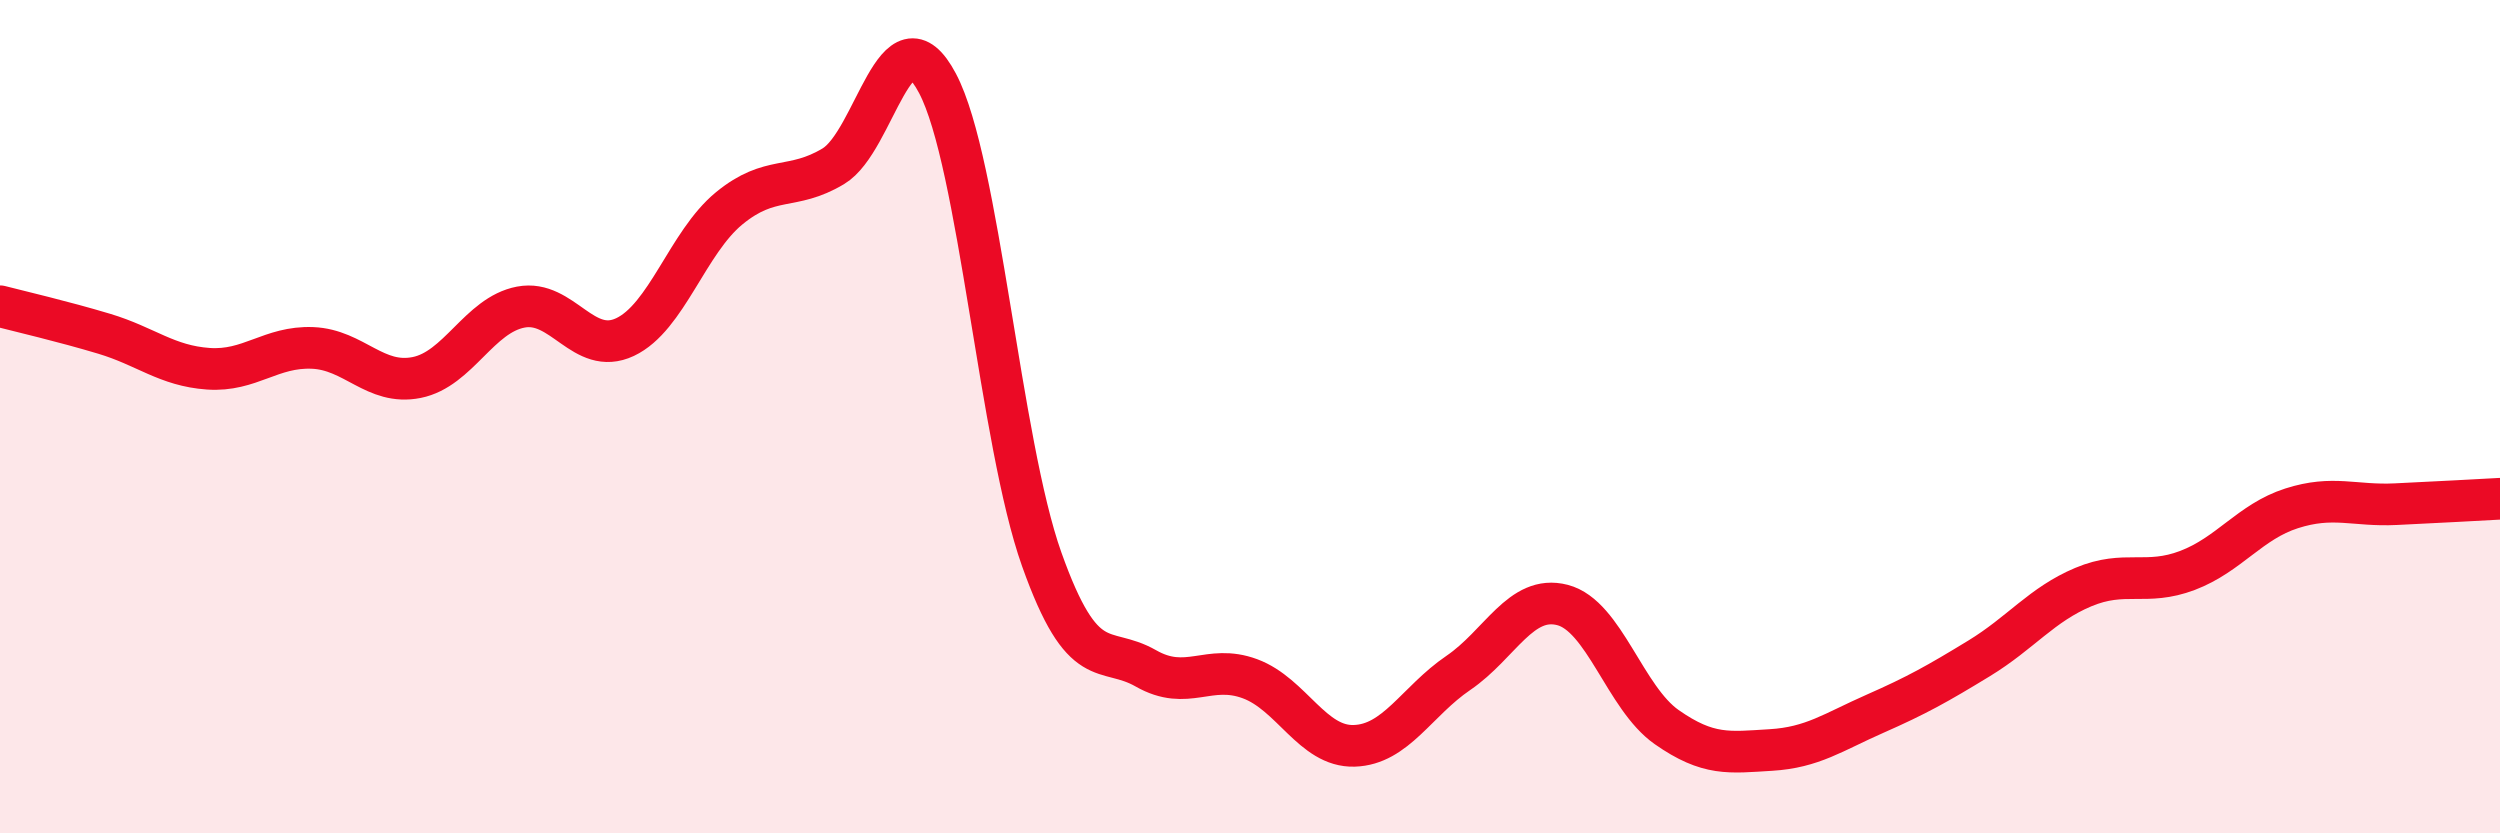
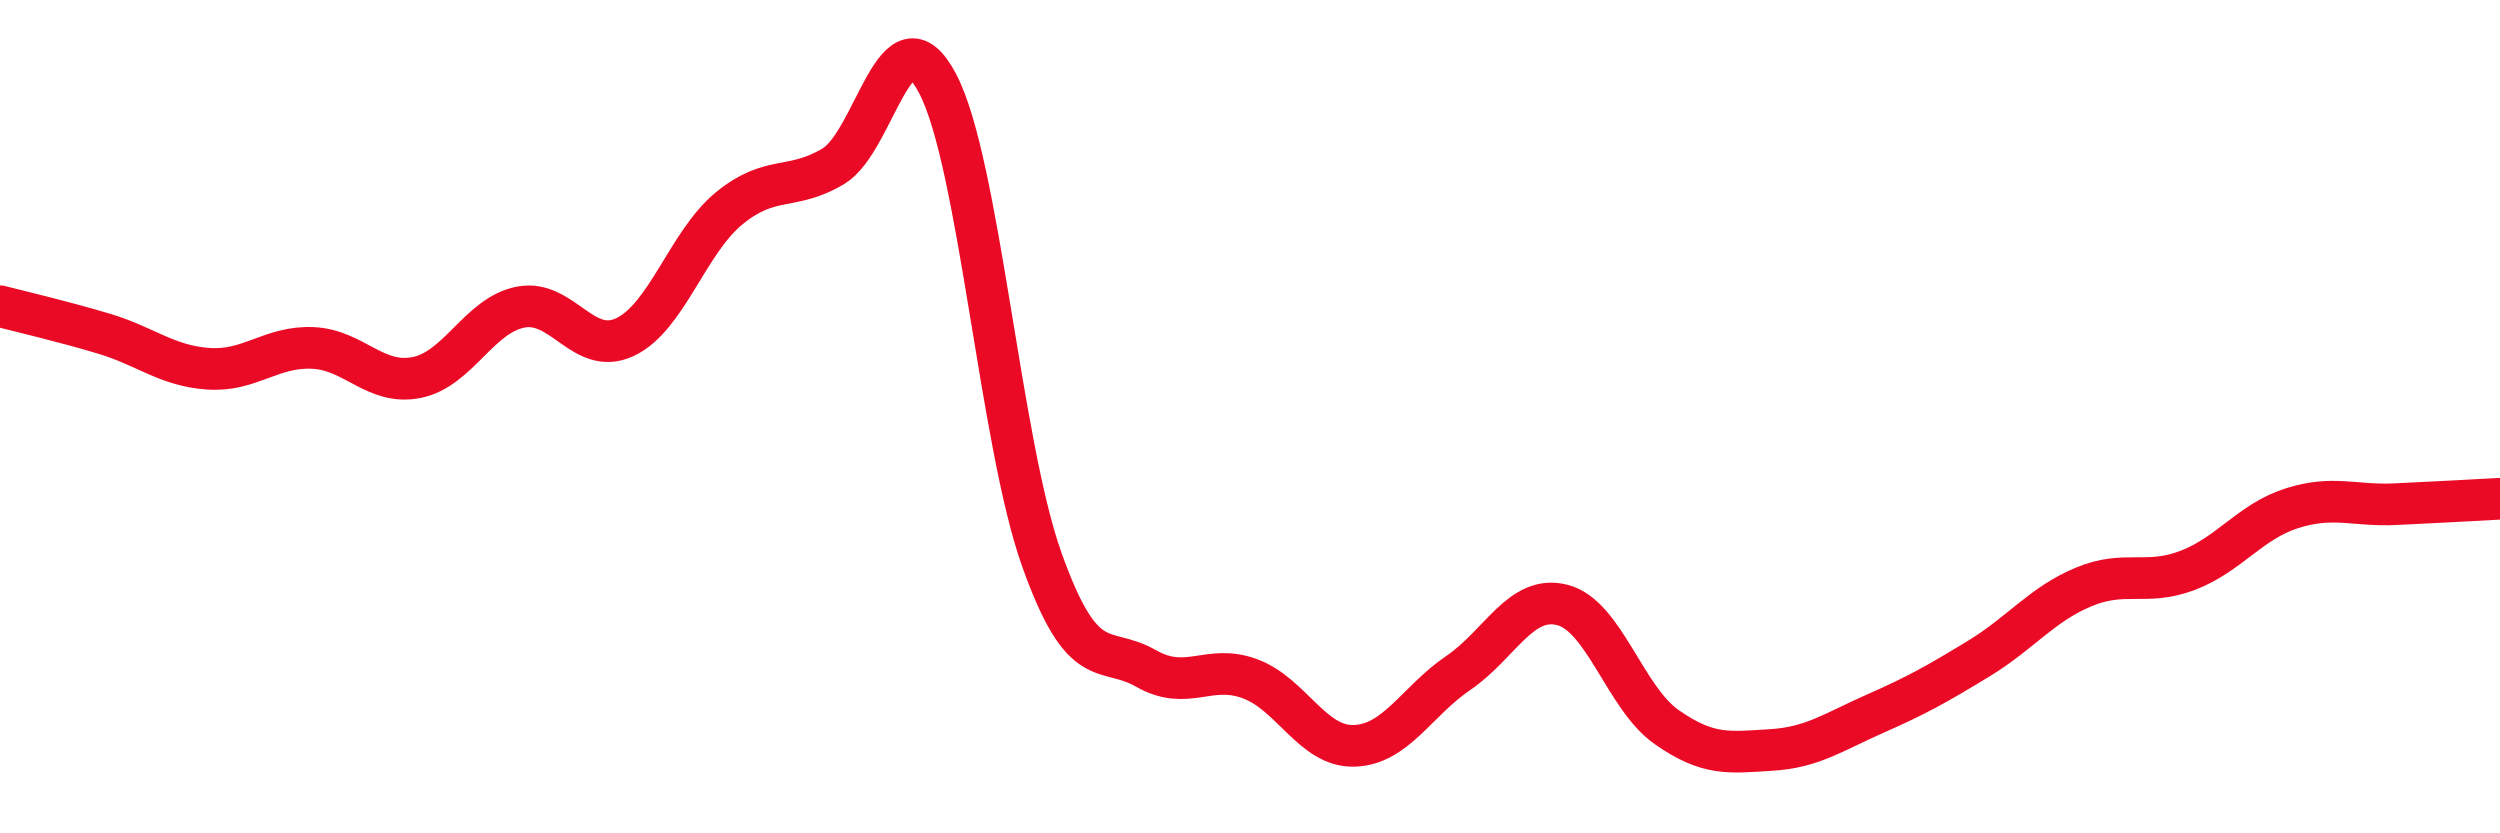
<svg xmlns="http://www.w3.org/2000/svg" width="60" height="20" viewBox="0 0 60 20">
-   <path d="M 0,7.35 C 0.5,7.48 1.5,7.71 2.5,8.01 C 3.5,8.31 4,8.78 5,8.85 C 6,8.92 6.5,8.31 7.5,8.35 C 8.5,8.39 9,9.26 10,9.06 C 11,8.86 11.5,7.56 12.5,7.37 C 13.5,7.18 14,8.56 15,8.09 C 16,7.62 16.5,5.82 17.5,5 C 18.5,4.18 19,4.59 20,3.99 C 21,3.39 21.5,0.11 22.5,2 C 23.5,3.89 24,10.61 25,13.42 C 26,16.23 26.5,15.47 27.5,16.04 C 28.5,16.61 29,15.92 30,16.29 C 31,16.66 31.5,17.93 32.5,17.9 C 33.5,17.87 34,16.83 35,16.15 C 36,15.47 36.5,14.26 37.5,14.52 C 38.5,14.78 39,16.75 40,17.45 C 41,18.15 41.5,18.06 42.5,18 C 43.5,17.94 44,17.57 45,17.13 C 46,16.69 46.5,16.41 47.5,15.8 C 48.5,15.19 49,14.51 50,14.09 C 51,13.67 51.5,14.07 52.5,13.69 C 53.5,13.31 54,12.52 55,12.2 C 56,11.88 56.5,12.15 57.5,12.1 C 58.5,12.05 59.5,12 60,11.97L60 20L0 20Z" fill="#EB0A25" opacity="0.1" stroke-linecap="round" stroke-linejoin="round" />
  <path d="M 0,7.35 C 0.5,7.48 1.5,7.71 2.5,8.01 C 3.5,8.31 4,8.78 5,8.85 C 6,8.92 6.5,8.31 7.5,8.35 C 8.5,8.39 9,9.26 10,9.06 C 11,8.86 11.5,7.56 12.5,7.37 C 13.5,7.18 14,8.56 15,8.09 C 16,7.62 16.5,5.82 17.5,5 C 18.5,4.18 19,4.59 20,3.99 C 21,3.39 21.5,0.11 22.5,2 C 23.5,3.89 24,10.61 25,13.42 C 26,16.23 26.5,15.47 27.5,16.04 C 28.5,16.61 29,15.92 30,16.29 C 31,16.66 31.5,17.93 32.5,17.9 C 33.5,17.87 34,16.83 35,16.15 C 36,15.47 36.5,14.26 37.5,14.52 C 38.5,14.78 39,16.75 40,17.45 C 41,18.15 41.5,18.06 42.5,18 C 43.5,17.94 44,17.57 45,17.13 C 46,16.69 46.5,16.41 47.5,15.8 C 48.5,15.19 49,14.51 50,14.09 C 51,13.67 51.5,14.07 52.5,13.69 C 53.5,13.31 54,12.52 55,12.2 C 56,11.88 56.5,12.15 57.5,12.1 C 58.5,12.05 59.5,12 60,11.97" stroke="#EB0A25" stroke-width="1" fill="none" stroke-linecap="round" stroke-linejoin="round" />
</svg>